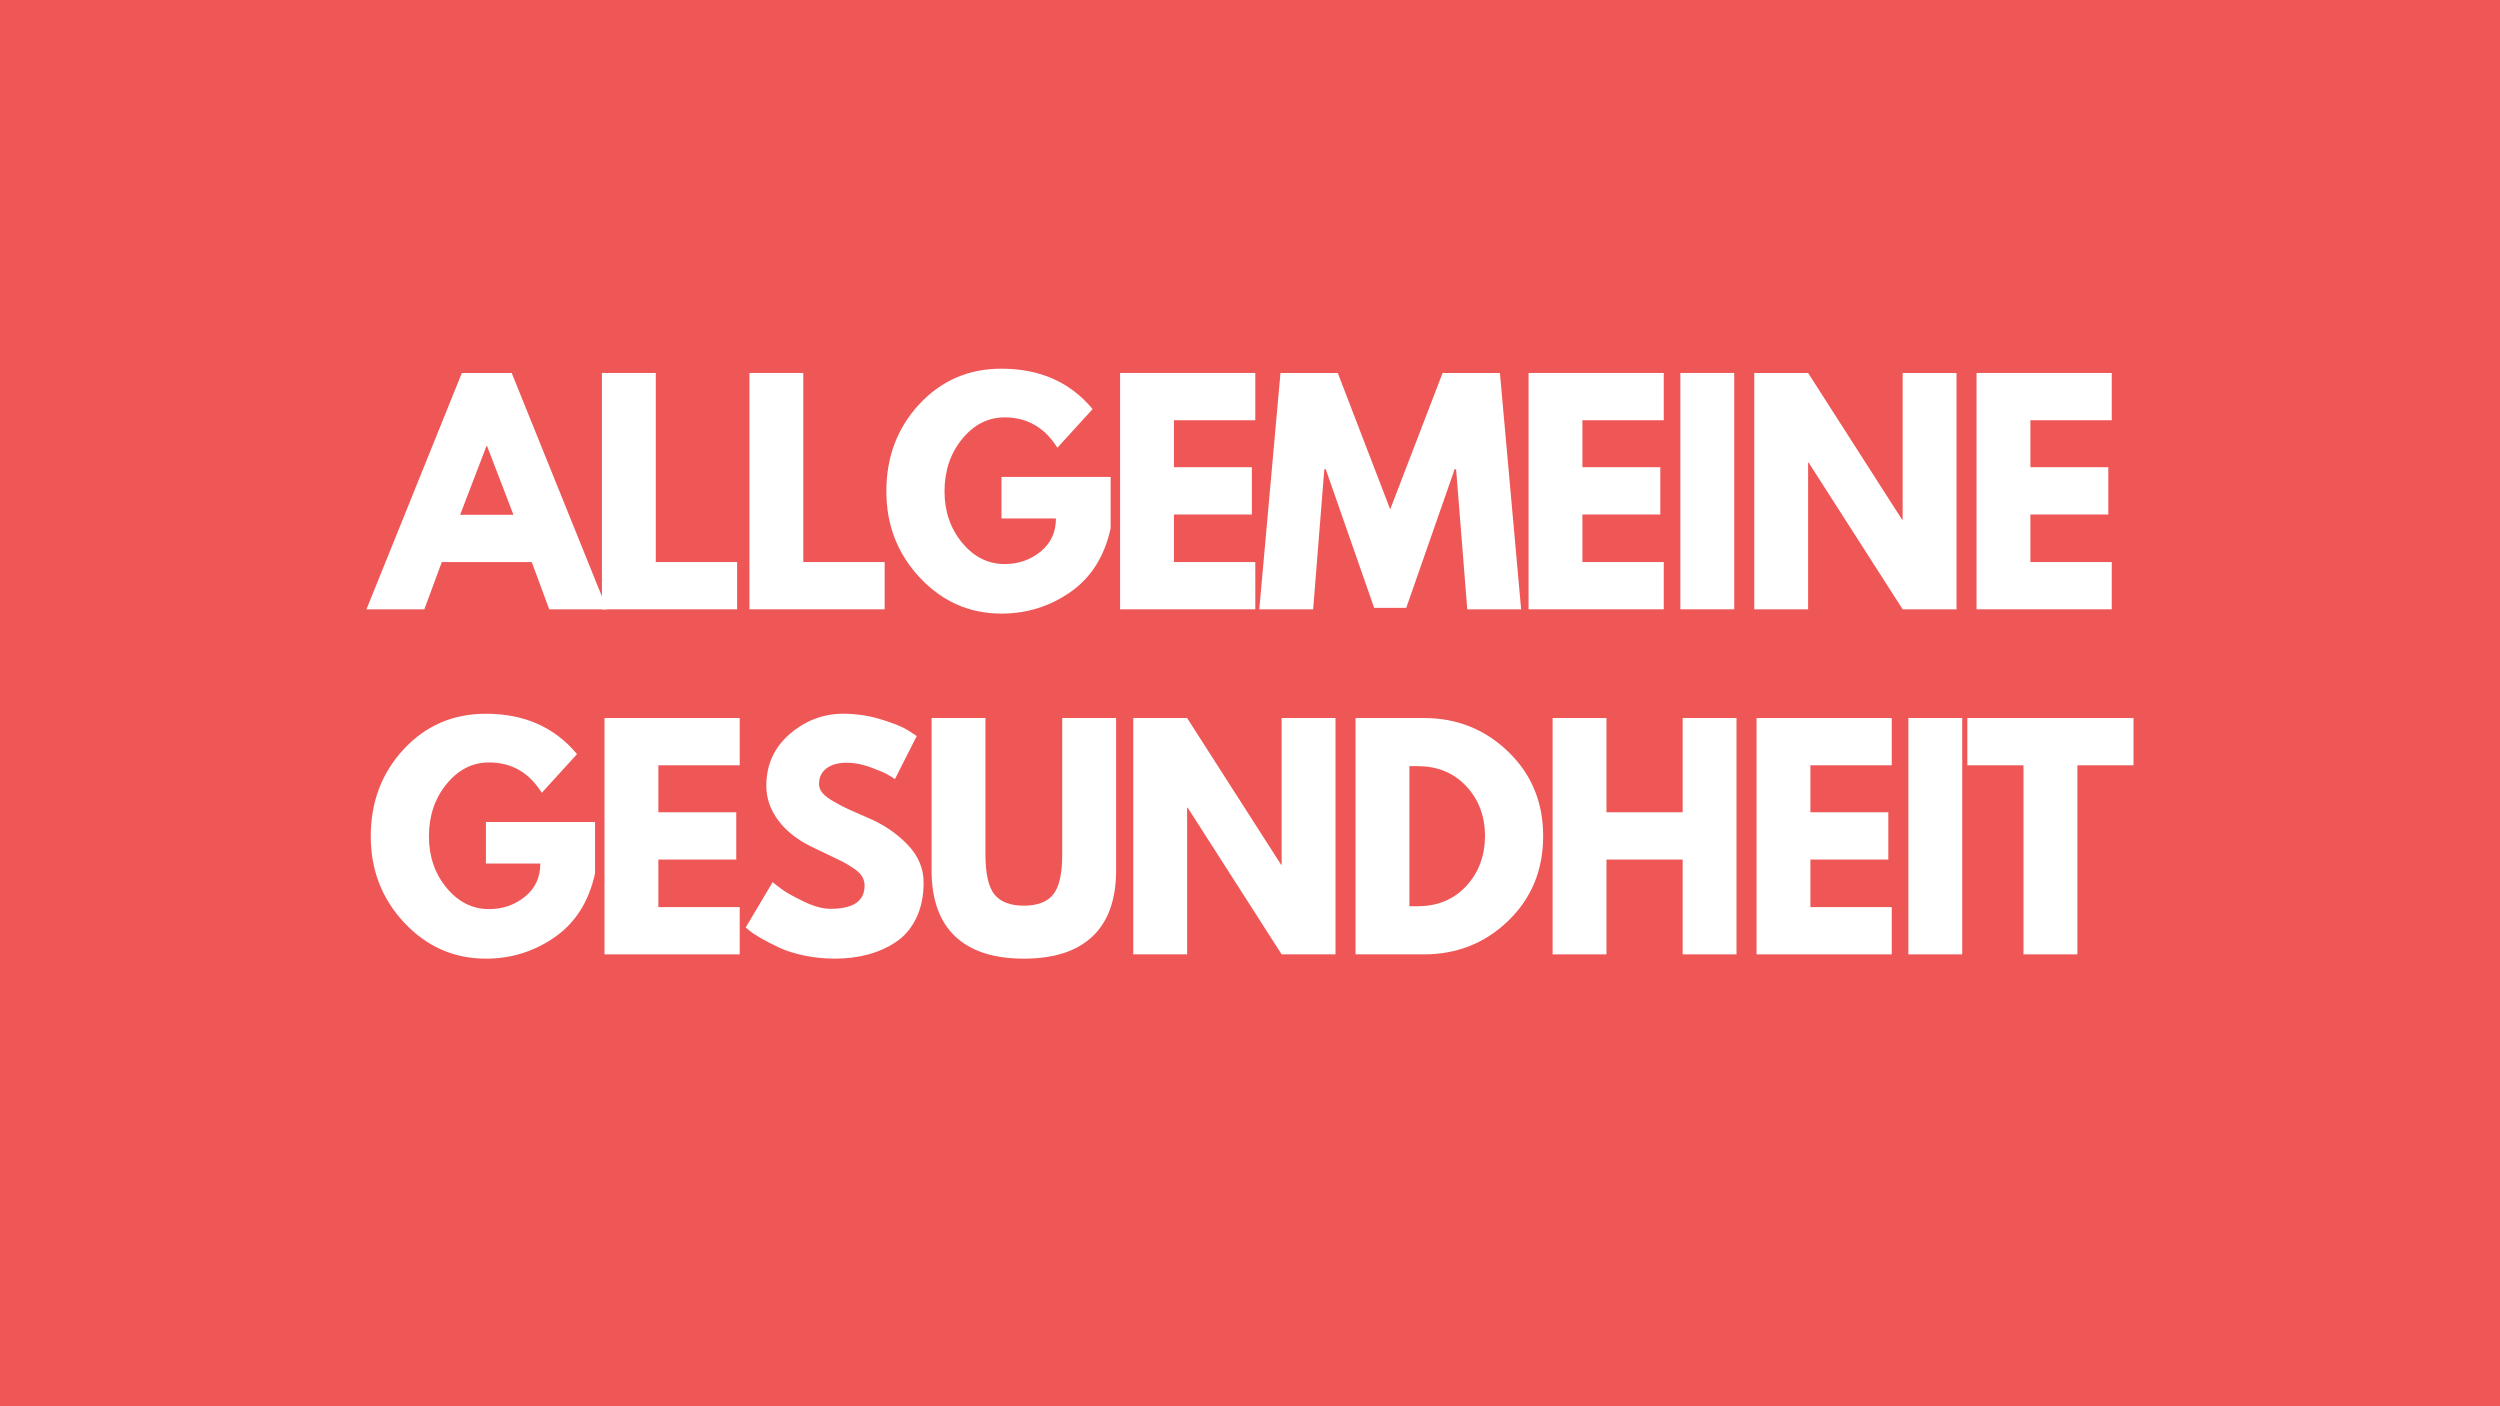
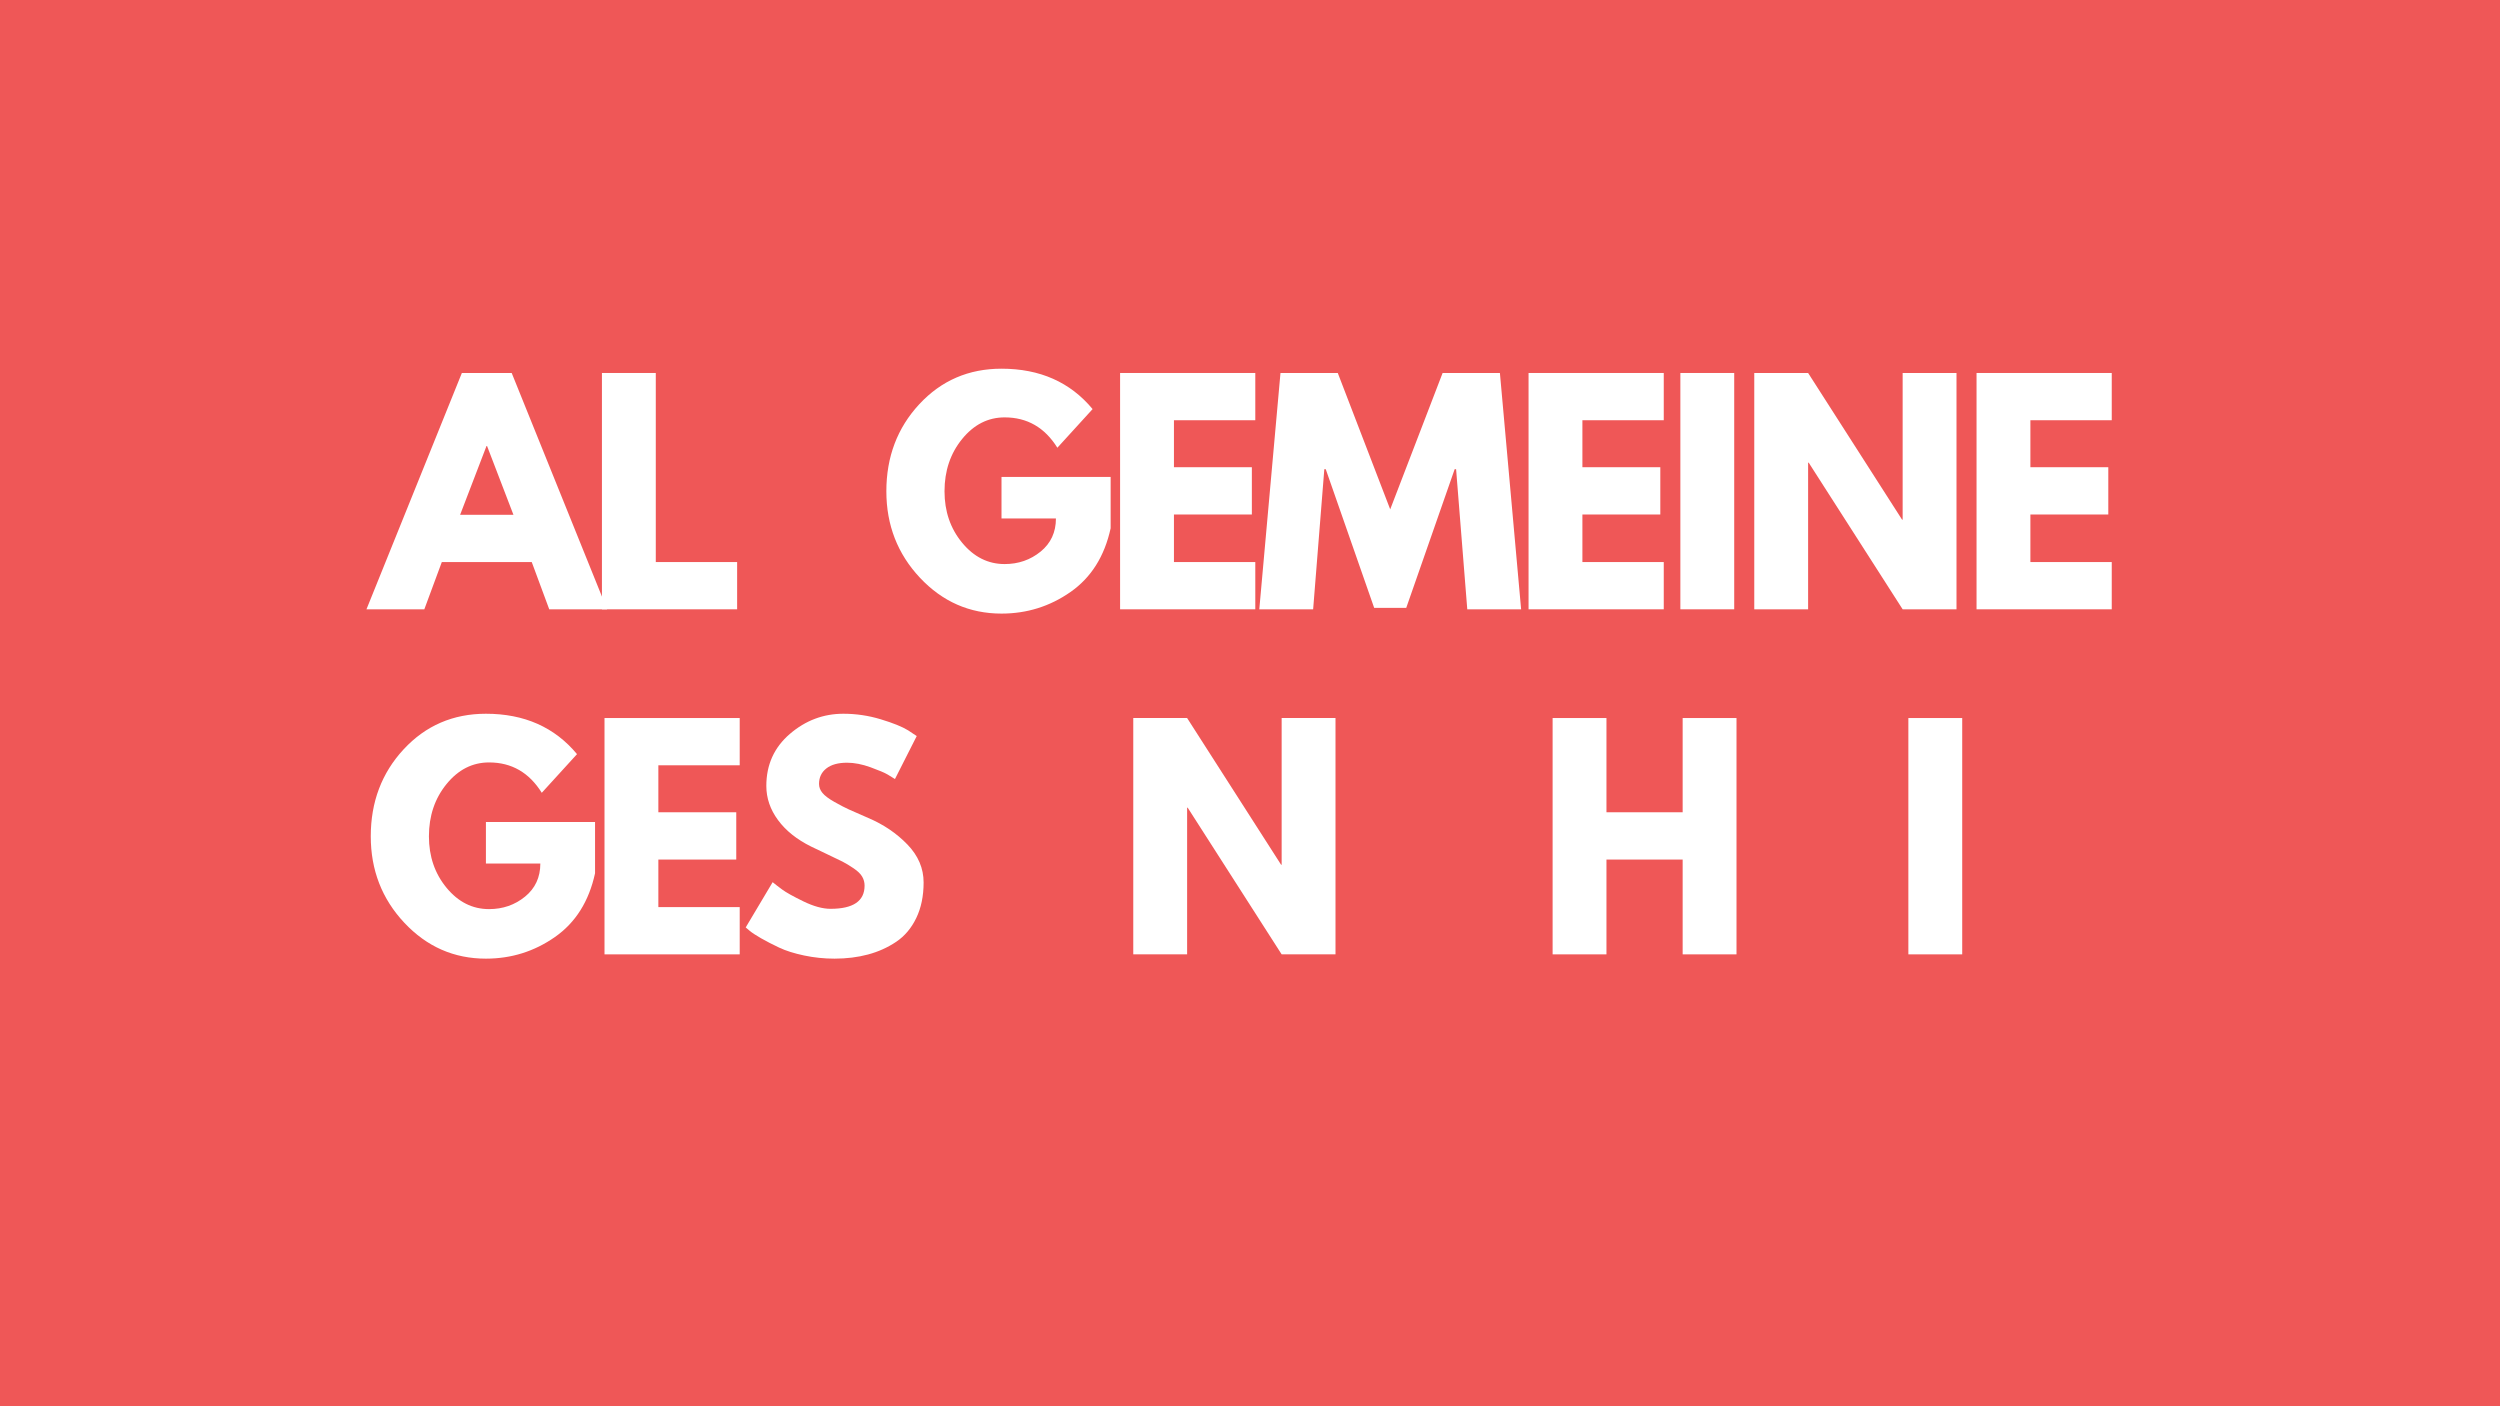
<svg xmlns="http://www.w3.org/2000/svg" version="1.2" preserveAspectRatio="xMidYMid meet" height="1080" viewBox="0 0 1440 810" zoomAndPan="magnify" width="1920">
  <defs />
  <g id="32eaf6a60d">
    <rect style="fill:#ffffff;fill-opacity:1;stroke:none;" height="810" y="0" width="1440" x="0" />
    <rect style="fill:#ef5757;fill-opacity:1;stroke:none;" height="810" y="0" width="1440" x="0" />
    <g style="fill:#ffffff;fill-opacity:1;">
      <g transform="translate(215.706, 350.962)">
        <path d="M 79.031 -136.125 L 133.984 0 L 100.656 0 L 90.578 -27.219 L 38.781 -27.219 L 28.703 0 L -4.625 0 L 50.328 -136.125 Z M 80.031 -54.453 L 64.844 -94.047 L 64.516 -94.047 L 49.328 -54.453 Z M 80.031 -54.453" style="stroke:none" />
      </g>
    </g>
    <g style="fill:#ffffff;fill-opacity:1;">
      <g transform="translate(336.807, 350.962)">
        <path d="M 40.922 -136.125 L 40.922 -27.219 L 87.781 -27.219 L 87.781 0 L 9.906 0 L 9.906 -136.125 Z M 40.922 -136.125" style="stroke:none" />
      </g>
    </g>
    <g style="fill:#ffffff;fill-opacity:1;">
      <g transform="translate(421.775, 350.962)">
-         <path d="M 40.922 -136.125 L 40.922 -27.219 L 87.781 -27.219 L 87.781 0 L 9.906 0 L 9.906 -136.125 Z M 40.922 -136.125" style="stroke:none" />
-       </g>
+         </g>
    </g>
    <g style="fill:#ffffff;fill-opacity:1;">
      <g transform="translate(506.744, 350.962)">
        <path d="M 132.984 -76.234 L 132.984 -46.688 C 129.461 -30.52 121.758 -18.285 109.875 -9.984 C 98 -1.68 84.75 2.469 70.125 2.469 C 51.75 2.469 36.098 -4.406 23.172 -18.156 C 10.254 -31.906 3.797 -48.516 3.797 -67.984 C 3.797 -87.785 10.117 -104.504 22.766 -118.141 C 35.422 -131.773 51.207 -138.594 70.125 -138.594 C 92.238 -138.594 109.727 -130.836 122.594 -115.328 L 102.297 -93.062 C 95.035 -104.719 84.914 -110.547 71.938 -110.547 C 62.363 -110.547 54.195 -106.395 47.438 -98.094 C 40.676 -89.789 37.297 -79.754 37.297 -67.984 C 37.297 -56.43 40.676 -46.555 47.438 -38.359 C 54.195 -30.16 62.363 -26.062 71.938 -26.062 C 79.852 -26.062 86.754 -28.453 92.641 -33.234 C 98.523 -38.023 101.469 -44.383 101.469 -52.312 L 70.125 -52.312 L 70.125 -76.234 Z M 132.984 -76.234" style="stroke:none" />
      </g>
    </g>
    <g style="fill:#ffffff;fill-opacity:1;">
      <g transform="translate(635.269, 350.962)">
        <path d="M 87.781 -136.125 L 87.781 -108.906 L 40.922 -108.906 L 40.922 -81.844 L 85.797 -81.844 L 85.797 -54.609 L 40.922 -54.609 L 40.922 -27.219 L 87.781 -27.219 L 87.781 0 L 9.906 0 L 9.906 -136.125 Z M 87.781 -136.125" style="stroke:none" />
      </g>
    </g>
    <g style="fill:#ffffff;fill-opacity:1;">
      <g transform="translate(722.712, 350.962)">
        <path d="M 122.438 0 L 116 -80.688 L 115.172 -80.688 L 87.281 -0.828 L 68.812 -0.828 L 40.922 -80.688 L 40.094 -80.688 L 33.656 0 L 2.641 0 L 14.844 -136.125 L 47.844 -136.125 L 78.047 -57.578 L 108.234 -136.125 L 141.234 -136.125 L 153.453 0 Z M 122.438 0" style="stroke:none" />
      </g>
    </g>
    <g style="fill:#ffffff;fill-opacity:1;">
      <g transform="translate(870.542, 350.962)">
        <path d="M 87.781 -136.125 L 87.781 -108.906 L 40.922 -108.906 L 40.922 -81.844 L 85.797 -81.844 L 85.797 -54.609 L 40.922 -54.609 L 40.922 -27.219 L 87.781 -27.219 L 87.781 0 L 9.906 0 L 9.906 -136.125 Z M 87.781 -136.125" style="stroke:none" />
      </g>
    </g>
    <g style="fill:#ffffff;fill-opacity:1;">
      <g transform="translate(957.985, 350.962)">
        <path d="M 40.922 -136.125 L 40.922 0 L 9.906 0 L 9.906 -136.125 Z M 40.922 -136.125" style="stroke:none" />
      </g>
    </g>
    <g style="fill:#ffffff;fill-opacity:1;">
      <g transform="translate(1000.551, 350.962)">
        <path d="M 40.922 -84.484 L 40.922 0 L 9.906 0 L 9.906 -136.125 L 40.922 -136.125 L 95.047 -51.641 L 95.375 -51.641 L 95.375 -136.125 L 126.391 -136.125 L 126.391 0 L 95.375 0 L 41.25 -84.484 Z M 40.922 -84.484" style="stroke:none" />
      </g>
    </g>
    <g style="fill:#ffffff;fill-opacity:1;">
      <g transform="translate(1128.582, 350.962)">
        <path d="M 87.781 -136.125 L 87.781 -108.906 L 40.922 -108.906 L 40.922 -81.844 L 85.797 -81.844 L 85.797 -54.609 L 40.922 -54.609 L 40.922 -27.219 L 87.781 -27.219 L 87.781 0 L 9.906 0 L 9.906 -136.125 Z M 87.781 -136.125" style="stroke:none" />
      </g>
    </g>
    <g style="fill:#ffffff;fill-opacity:1;">
      <g transform="translate(209.764, 549.712)">
        <path d="M 132.984 -76.234 L 132.984 -46.688 C 129.461 -30.52 121.758 -18.285 109.875 -9.984 C 98 -1.68 84.75 2.469 70.125 2.469 C 51.75 2.469 36.098 -4.406 23.172 -18.156 C 10.254 -31.906 3.797 -48.516 3.797 -67.984 C 3.797 -87.785 10.117 -104.504 22.766 -118.141 C 35.422 -131.773 51.207 -138.594 70.125 -138.594 C 92.238 -138.594 109.727 -130.836 122.594 -115.328 L 102.297 -93.062 C 95.035 -104.719 84.914 -110.547 71.938 -110.547 C 62.363 -110.547 54.195 -106.395 47.438 -98.094 C 40.676 -89.789 37.297 -79.754 37.297 -67.984 C 37.297 -56.43 40.676 -46.555 47.438 -38.359 C 54.195 -30.16 62.363 -26.062 71.938 -26.062 C 79.852 -26.062 86.754 -28.453 92.641 -33.234 C 98.523 -38.023 101.469 -44.383 101.469 -52.312 L 70.125 -52.312 L 70.125 -76.234 Z M 132.984 -76.234" style="stroke:none" />
      </g>
    </g>
    <g style="fill:#ffffff;fill-opacity:1;">
      <g transform="translate(338.29, 549.712)">
        <path d="M 87.781 -136.125 L 87.781 -108.906 L 40.922 -108.906 L 40.922 -81.844 L 85.797 -81.844 L 85.797 -54.609 L 40.922 -54.609 L 40.922 -27.219 L 87.781 -27.219 L 87.781 0 L 9.906 0 L 9.906 -136.125 Z M 87.781 -136.125" style="stroke:none" />
      </g>
    </g>
    <g style="fill:#ffffff;fill-opacity:1;">
      <g transform="translate(425.733, 549.712)">
        <path d="M 60.062 -138.594 C 67.426 -138.594 74.629 -137.52 81.672 -135.375 C 88.711 -133.238 93.938 -131.125 97.344 -129.031 L 102.297 -125.734 L 89.766 -100.984 C 88.773 -101.641 87.398 -102.488 85.641 -103.531 C 83.879 -104.582 80.578 -105.988 75.734 -107.75 C 70.891 -109.508 66.379 -110.391 62.203 -110.391 C 57.035 -110.391 53.047 -109.285 50.234 -107.078 C 47.43 -104.879 46.031 -101.91 46.031 -98.172 C 46.031 -96.305 46.691 -94.57 48.016 -92.969 C 49.336 -91.375 51.594 -89.672 54.781 -87.859 C 57.969 -86.047 60.77 -84.586 63.188 -83.484 C 65.613 -82.391 69.359 -80.742 74.422 -78.547 C 83.211 -74.805 90.719 -69.719 96.938 -63.281 C 103.156 -56.844 106.266 -49.555 106.266 -41.422 C 106.266 -33.609 104.859 -26.785 102.047 -20.953 C 99.242 -15.117 95.395 -10.551 90.5 -7.25 C 85.602 -3.957 80.188 -1.516 74.25 0.078 C 68.312 1.672 61.875 2.469 54.938 2.469 C 49 2.469 43.172 1.863 37.453 0.656 C 31.734 -0.551 26.945 -2.062 23.094 -3.875 C 19.25 -5.688 15.785 -7.473 12.703 -9.234 C 9.617 -10.992 7.363 -12.477 5.938 -13.688 L 3.797 -15.516 L 19.312 -41.578 C 20.625 -40.484 22.438 -39.082 24.75 -37.375 C 27.062 -35.664 31.16 -33.379 37.047 -30.516 C 42.93 -27.66 48.129 -26.234 52.641 -26.234 C 65.723 -26.234 72.266 -30.688 72.266 -39.594 C 72.266 -41.469 71.797 -43.203 70.859 -44.797 C 69.93 -46.391 68.285 -47.984 65.922 -49.578 C 63.555 -51.172 61.461 -52.438 59.641 -53.375 C 57.828 -54.312 54.859 -55.742 50.734 -57.672 C 46.609 -59.598 43.555 -61.055 41.578 -62.047 C 33.328 -66.109 26.945 -71.191 22.438 -77.297 C 17.926 -83.398 15.672 -89.973 15.672 -97.016 C 15.672 -109.223 20.18 -119.203 29.203 -126.953 C 38.223 -134.711 48.508 -138.594 60.062 -138.594 Z M 60.062 -138.594" style="stroke:none" />
      </g>
    </g>
    <g style="fill:#ffffff;fill-opacity:1;">
      <g transform="translate(528.355, 549.712)">
-         <path d="M 114.516 -136.125 L 114.516 -48.344 C 114.516 -31.625 110.004 -18.973 100.984 -10.391 C 91.961 -1.816 78.758 2.469 61.375 2.469 C 44 2.469 30.801 -1.816 21.781 -10.391 C 12.758 -18.973 8.25 -31.625 8.25 -48.344 L 8.25 -136.125 L 39.266 -136.125 L 39.266 -57.422 C 39.266 -46.422 41 -38.773 44.469 -34.484 C 47.938 -30.191 53.57 -28.047 61.375 -28.047 C 69.188 -28.047 74.82 -30.191 78.281 -34.484 C 81.75 -38.773 83.484 -46.422 83.484 -57.422 L 83.484 -136.125 Z M 114.516 -136.125" style="stroke:none" />
-       </g>
+         </g>
    </g>
    <g style="fill:#ffffff;fill-opacity:1;">
      <g transform="translate(642.857, 549.712)">
        <path d="M 40.922 -84.484 L 40.922 0 L 9.906 0 L 9.906 -136.125 L 40.922 -136.125 L 95.047 -51.641 L 95.375 -51.641 L 95.375 -136.125 L 126.391 -136.125 L 126.391 0 L 95.375 0 L 41.25 -84.484 Z M 40.922 -84.484" style="stroke:none" />
      </g>
    </g>
    <g style="fill:#ffffff;fill-opacity:1;">
      <g transform="translate(770.887, 549.712)">
-         <path d="M 9.906 -136.125 L 49.328 -136.125 C 68.254 -136.125 84.426 -129.66 97.844 -116.734 C 111.258 -103.805 117.969 -87.609 117.969 -68.141 C 117.969 -48.566 111.285 -32.316 97.922 -19.391 C 84.555 -6.461 68.359 0 49.328 0 L 9.906 0 Z M 40.922 -27.719 L 45.703 -27.719 C 57.035 -27.719 66.301 -31.539 73.5 -39.188 C 80.707 -46.832 84.367 -56.43 84.484 -67.984 C 84.484 -79.535 80.879 -89.16 73.672 -96.859 C 66.461 -104.555 57.141 -108.406 45.703 -108.406 L 40.922 -108.406 Z M 40.922 -27.719" style="stroke:none" />
-       </g>
+         </g>
    </g>
    <g style="fill:#ffffff;fill-opacity:1;">
      <g transform="translate(884.399, 549.712)">
        <path d="M 40.922 -54.609 L 40.922 0 L 9.906 0 L 9.906 -136.125 L 40.922 -136.125 L 40.922 -81.844 L 84.812 -81.844 L 84.812 -136.125 L 115.828 -136.125 L 115.828 0 L 84.812 0 L 84.812 -54.609 Z M 40.922 -54.609" style="stroke:none" />
      </g>
    </g>
    <g style="fill:#ffffff;fill-opacity:1;">
      <g transform="translate(1001.87, 549.712)">
-         <path d="M 87.781 -136.125 L 87.781 -108.906 L 40.922 -108.906 L 40.922 -81.844 L 85.797 -81.844 L 85.797 -54.609 L 40.922 -54.609 L 40.922 -27.219 L 87.781 -27.219 L 87.781 0 L 9.906 0 L 9.906 -136.125 Z M 87.781 -136.125" style="stroke:none" />
-       </g>
+         </g>
    </g>
    <g style="fill:#ffffff;fill-opacity:1;">
      <g transform="translate(1089.313, 549.712)">
        <path d="M 40.922 -136.125 L 40.922 0 L 9.906 0 L 9.906 -136.125 Z M 40.922 -136.125" style="stroke:none" />
      </g>
    </g>
    <g style="fill:#ffffff;fill-opacity:1;">
      <g transform="translate(1131.88, 549.712)">
-         <path d="M 1.312 -108.906 L 1.312 -136.125 L 97.016 -136.125 L 97.016 -108.906 L 64.688 -108.906 L 64.688 0 L 33.656 0 L 33.656 -108.906 Z M 1.312 -108.906" style="stroke:none" />
-       </g>
+         </g>
    </g>
  </g>
</svg>